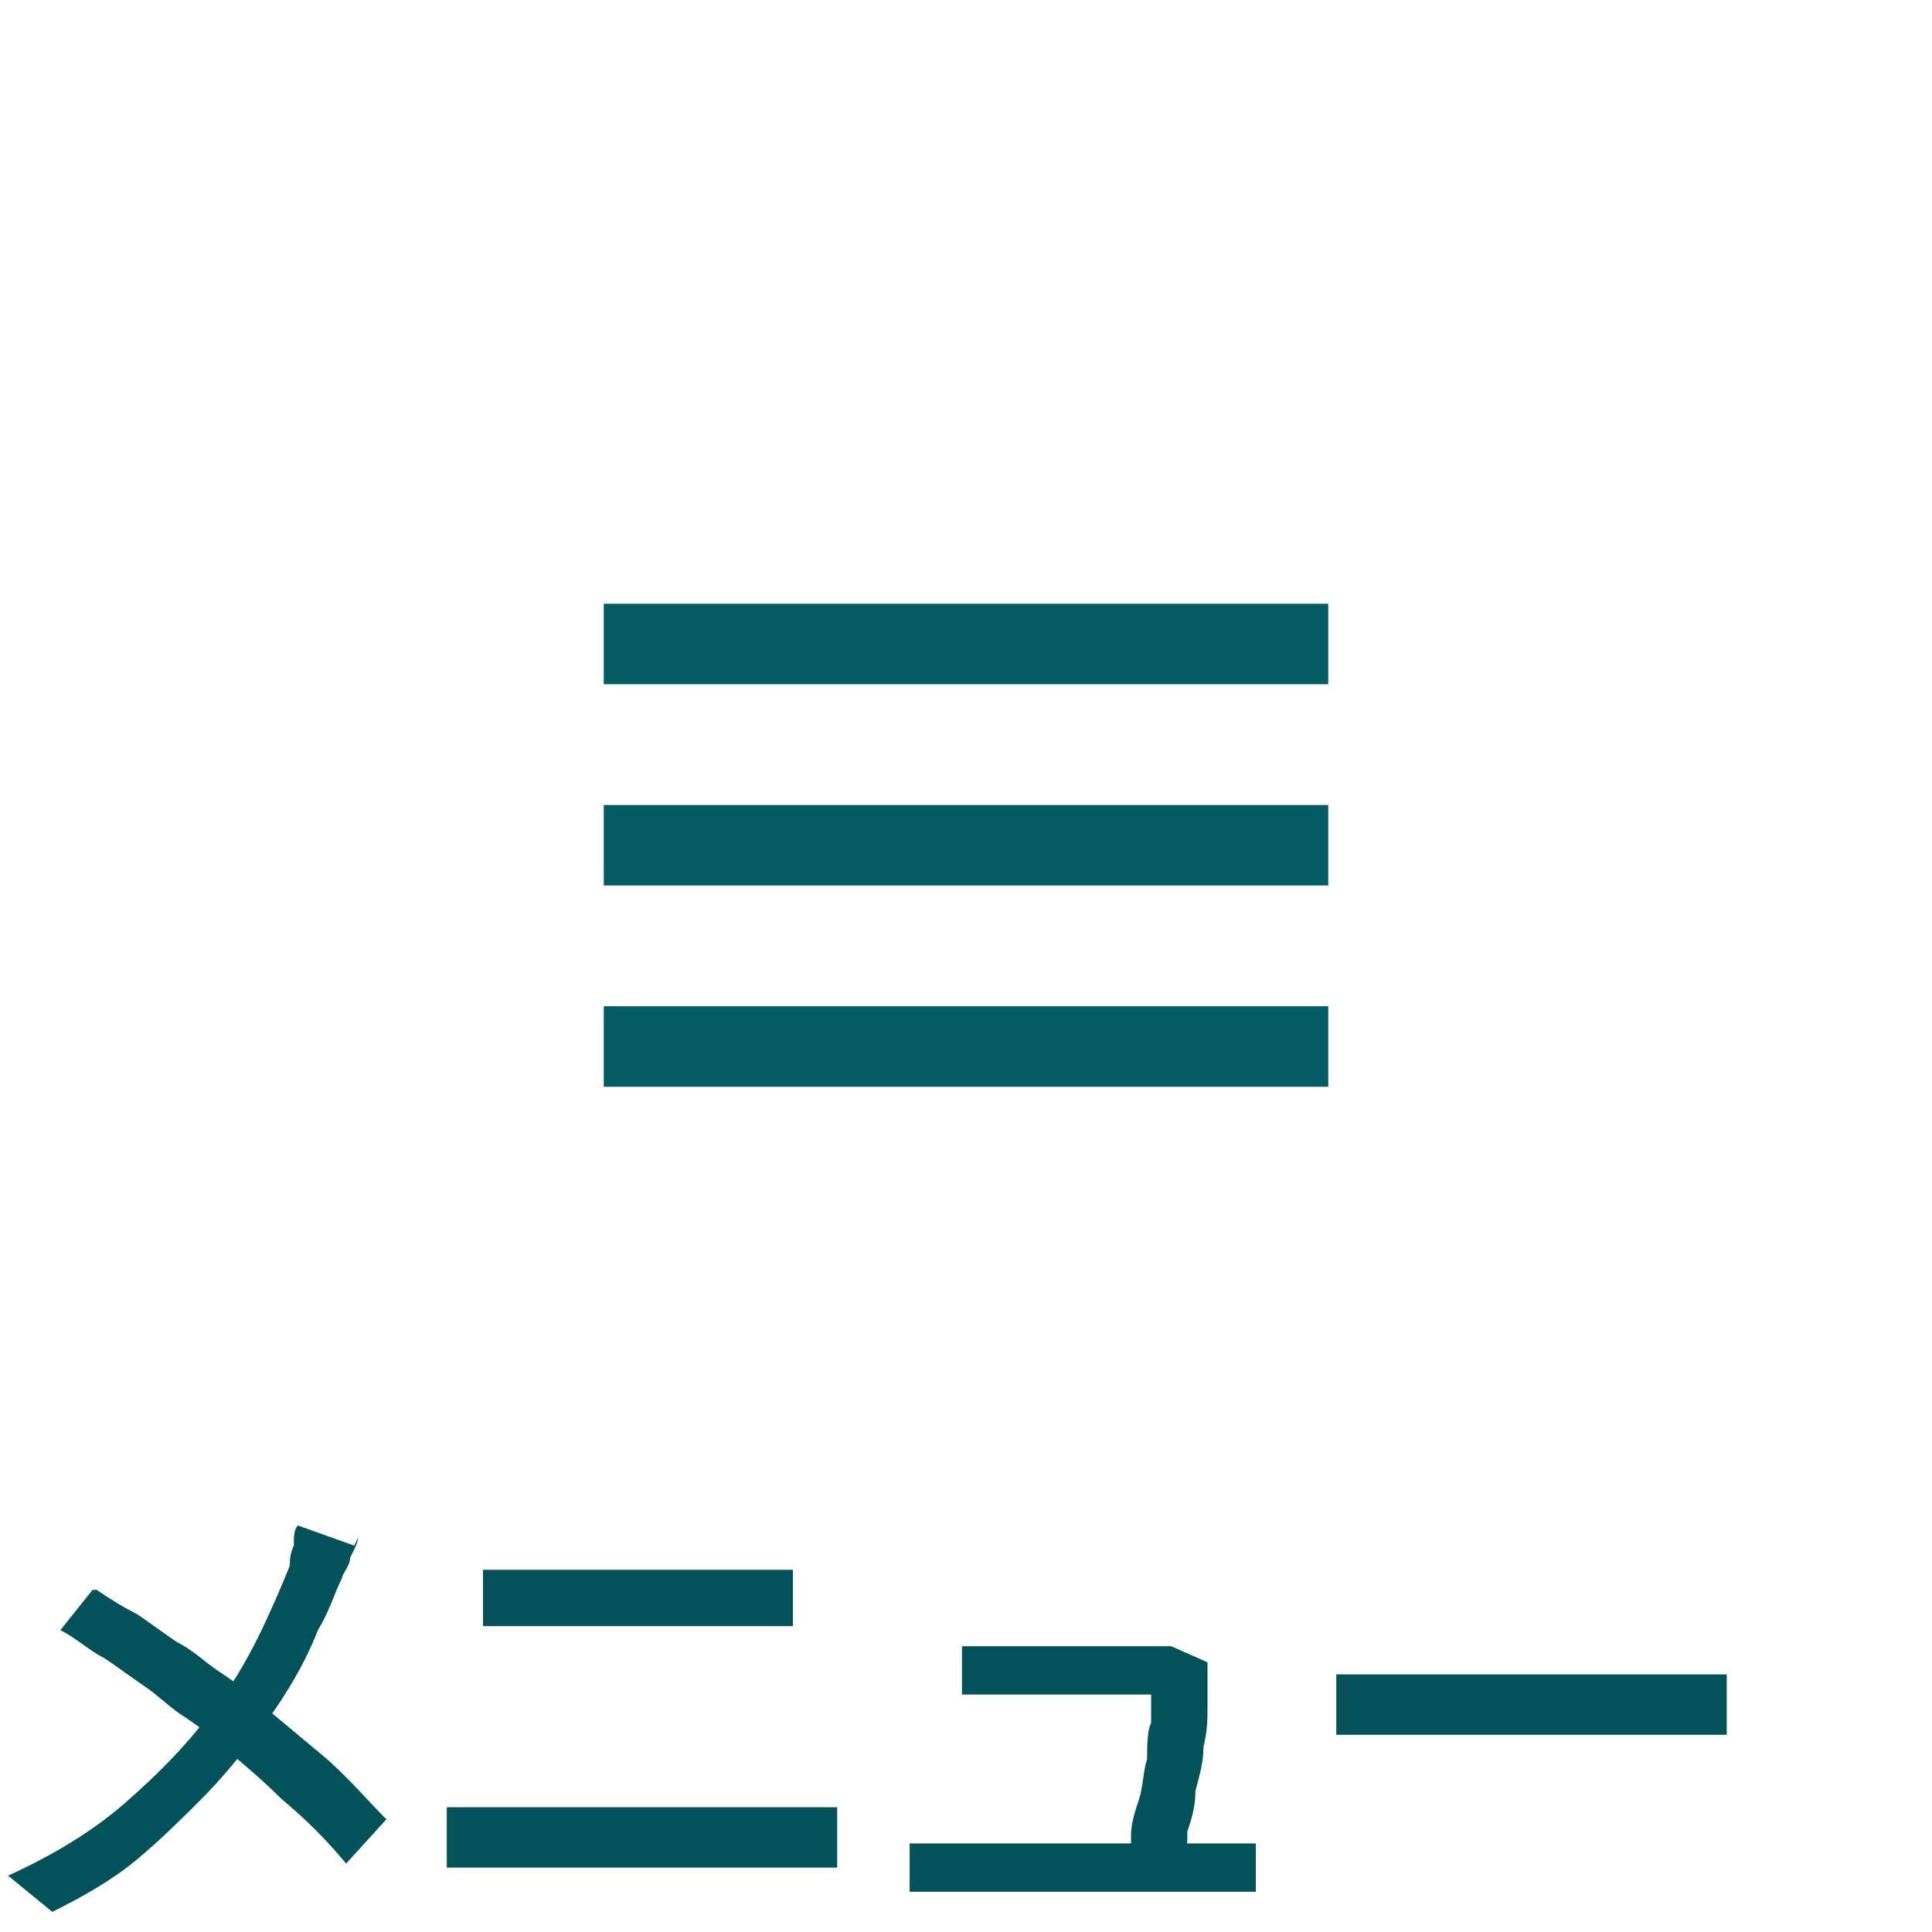
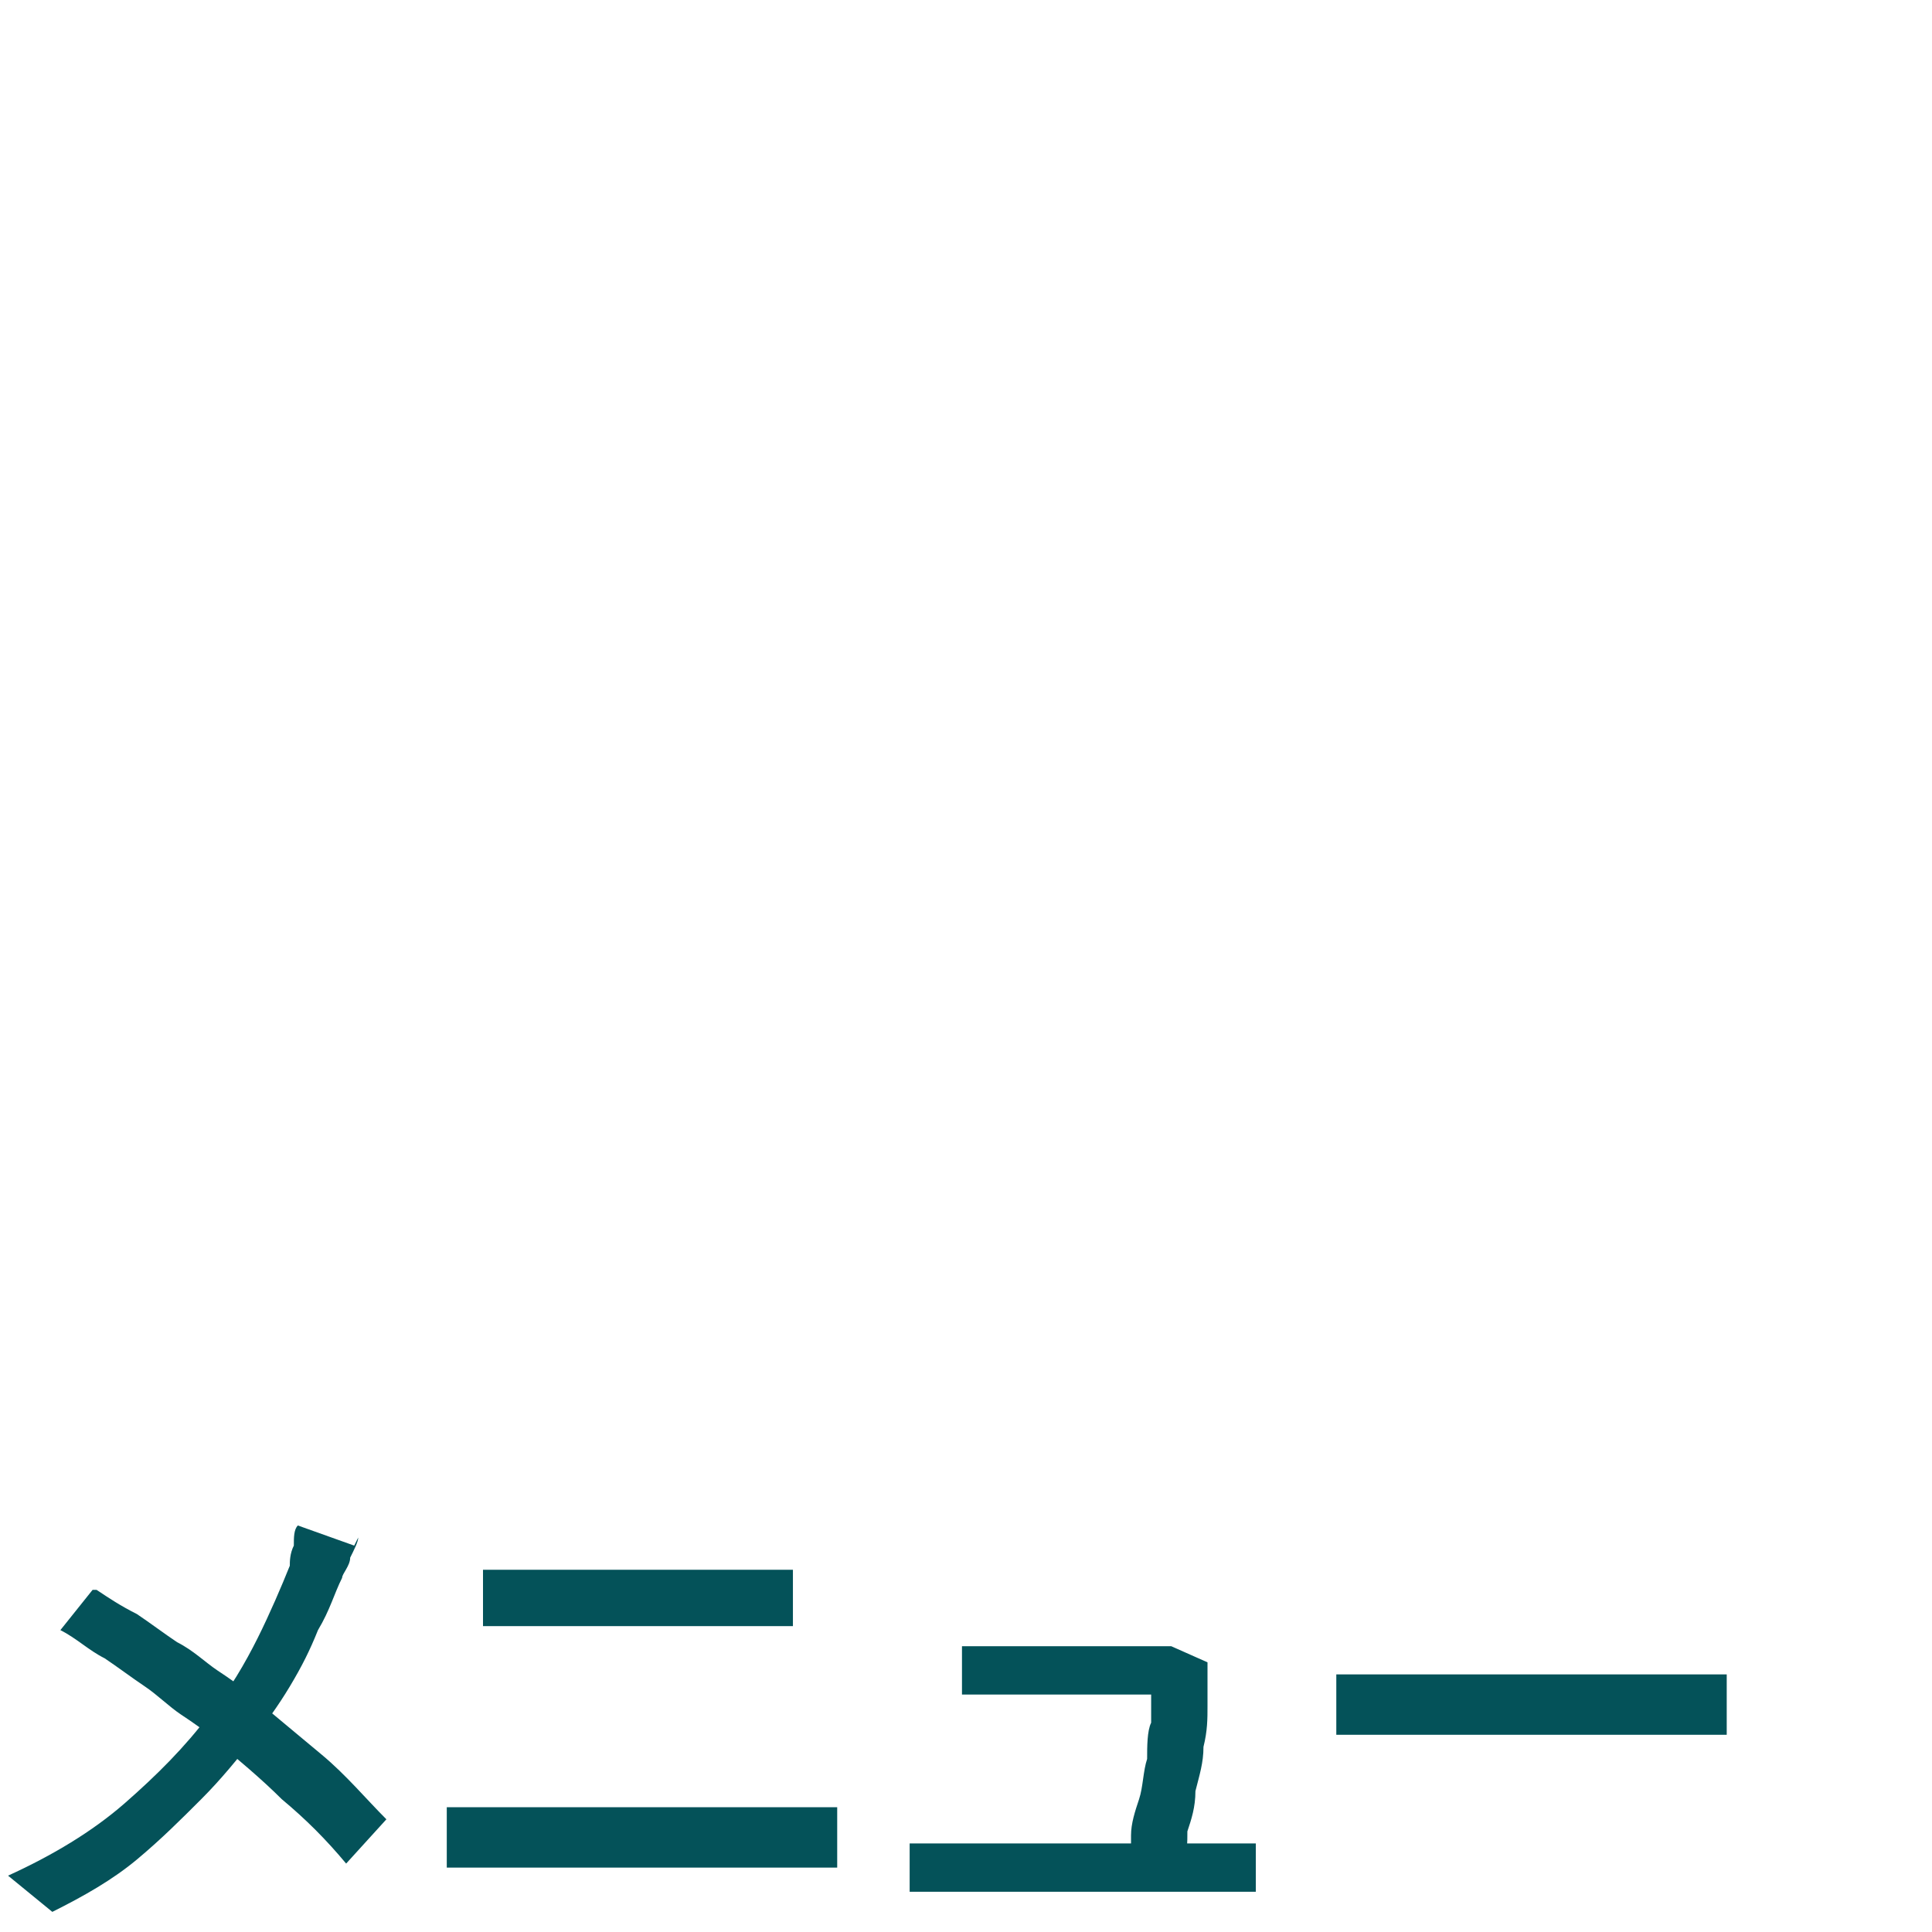
<svg xmlns="http://www.w3.org/2000/svg" id="_レイヤー_1" data-name="レイヤー_1" width="48" height="48" version="1.1" viewBox="0 0 48 48">
  <defs>
    <style>
      .st0 {
        fill: #055b63;
        fill-rule: evenodd;
      }

      .st1 {
        fill: #045259;
      }
    </style>
  </defs>
-   <path class="st0" d="M15,17v-2h18v2H15ZM15,22h18v-2H15v2ZM15,27h18v-2H15v2Z" />
  <path class="st1" d="M8.9,38.2c0,.1-.1.3-.2.5,0,.2-.2.4-.2.5-.2.4-.3.8-.6,1.3-.2.5-.4.9-.7,1.4-.3.5-.6.9-.9,1.3-.4.5-.8,1-1.3,1.5-.5.5-1,1-1.6,1.5-.6.5-1.3.9-2.1,1.3l-1.1-.9c1.1-.5,2.1-1.1,2.9-1.8.8-.7,1.5-1.4,2.1-2.2.5-.6.9-1.3,1.2-1.9.3-.6.6-1.3.8-1.8,0-.1,0-.3.1-.5,0-.2,0-.4.1-.5l1.4.5ZM2.4,39.5c.3.2.6.4,1,.6.3.2.7.5,1,.7.4.2.7.5,1,.7.3.2.6.4.8.6.6.5,1.2,1,1.8,1.5.6.5,1.1,1.1,1.6,1.6l-1,1.1c-.5-.6-1-1.1-1.6-1.6-.5-.5-1.1-1-1.7-1.5-.2-.2-.5-.4-.8-.6-.3-.2-.6-.5-.9-.7-.3-.2-.7-.5-1-.7-.4-.2-.7-.5-1.1-.7l.8-1ZM12.1,39c.2,0,.4,0,.6,0,.2,0,.4,0,.6,0h5.1c.2,0,.5,0,.7,0,.2,0,.4,0,.6,0v1.4c-.2,0-.4,0-.6,0-.2,0-.5,0-.7,0h-5.1c-.2,0-.4,0-.7,0-.2,0-.4,0-.6,0v-1.4ZM11.1,44.9c.2,0,.5,0,.7,0,.2,0,.5,0,.7,0h7.1c.2,0,.4,0,.6,0,.2,0,.4,0,.6,0v1.5c-.2,0-.4,0-.6,0-.2,0-.4,0-.6,0h-7.1c-.2,0-.5,0-.7,0-.2,0-.5,0-.7,0v-1.5ZM30,41.3c0,0,0,.1,0,.2,0,0,0,.2,0,.2,0,.2,0,.4,0,.7,0,.3,0,.6-.1,1,0,.4-.1.7-.2,1.1,0,.4-.1.7-.2,1,0,.3,0,.5-.1.7h-1.3c0-.1,0-.4,0-.6,0-.3.1-.6.2-.9s.1-.7.2-1c0-.3,0-.7.1-.9,0-.3,0-.5,0-.7h-3.6c-.2,0-.4,0-.6,0-.2,0-.4,0-.5,0v-1.2c.1,0,.2,0,.3,0h.4c.1,0,.2,0,.3,0h3.4c0,0,.2,0,.3,0,0,0,.2,0,.3,0,0,0,.2,0,.2,0l.9.4ZM22.7,45.8c.2,0,.3,0,.5,0,.2,0,.4,0,.6,0h6.4c.1,0,.3,0,.5,0,.2,0,.4,0,.5,0v1.2c0,0-.2,0-.3,0h-7.7c-.2,0-.3,0-.6,0v-1.2ZM33.2,41.6c.1,0,.3,0,.5,0,.2,0,.4,0,.6,0,.2,0,.5,0,.7,0h6.5c.3,0,.5,0,.8,0,.2,0,.4,0,.6,0v1.5c-.1,0-.3,0-.6,0-.2,0-.5,0-.8,0h-6.5c-.3,0-.7,0-1,0-.3,0-.6,0-.8,0v-1.5Z" />
</svg>